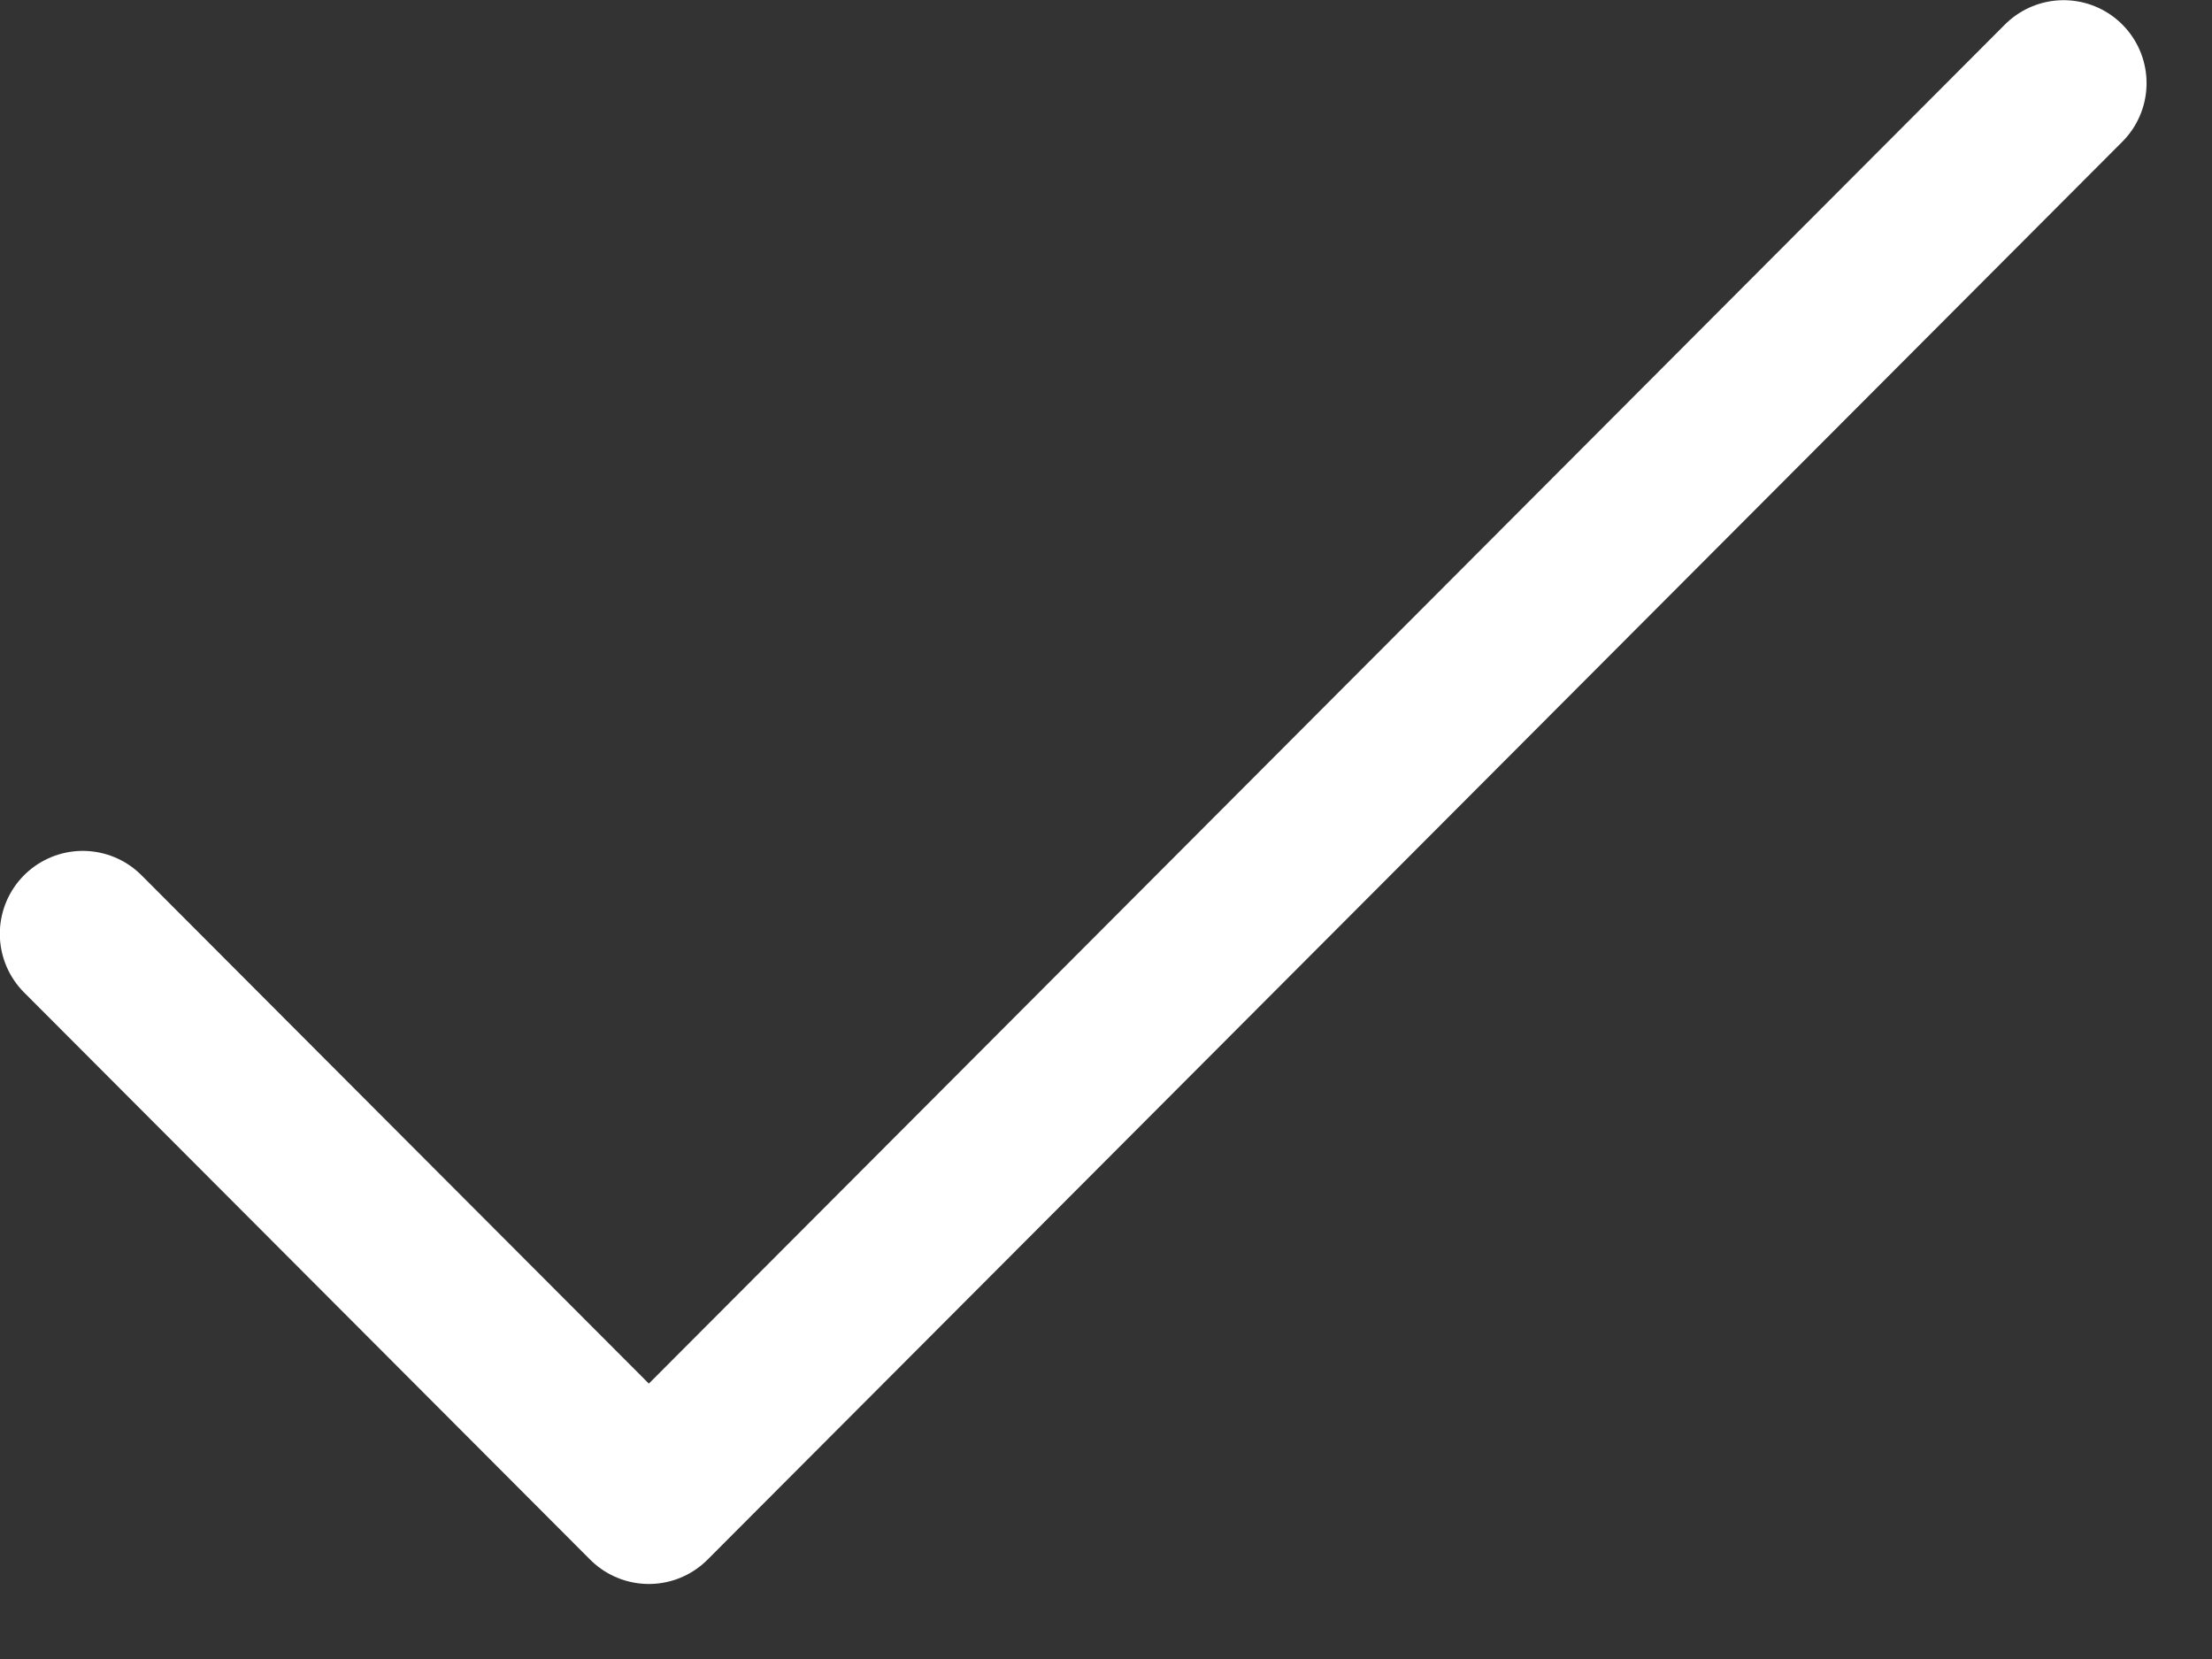
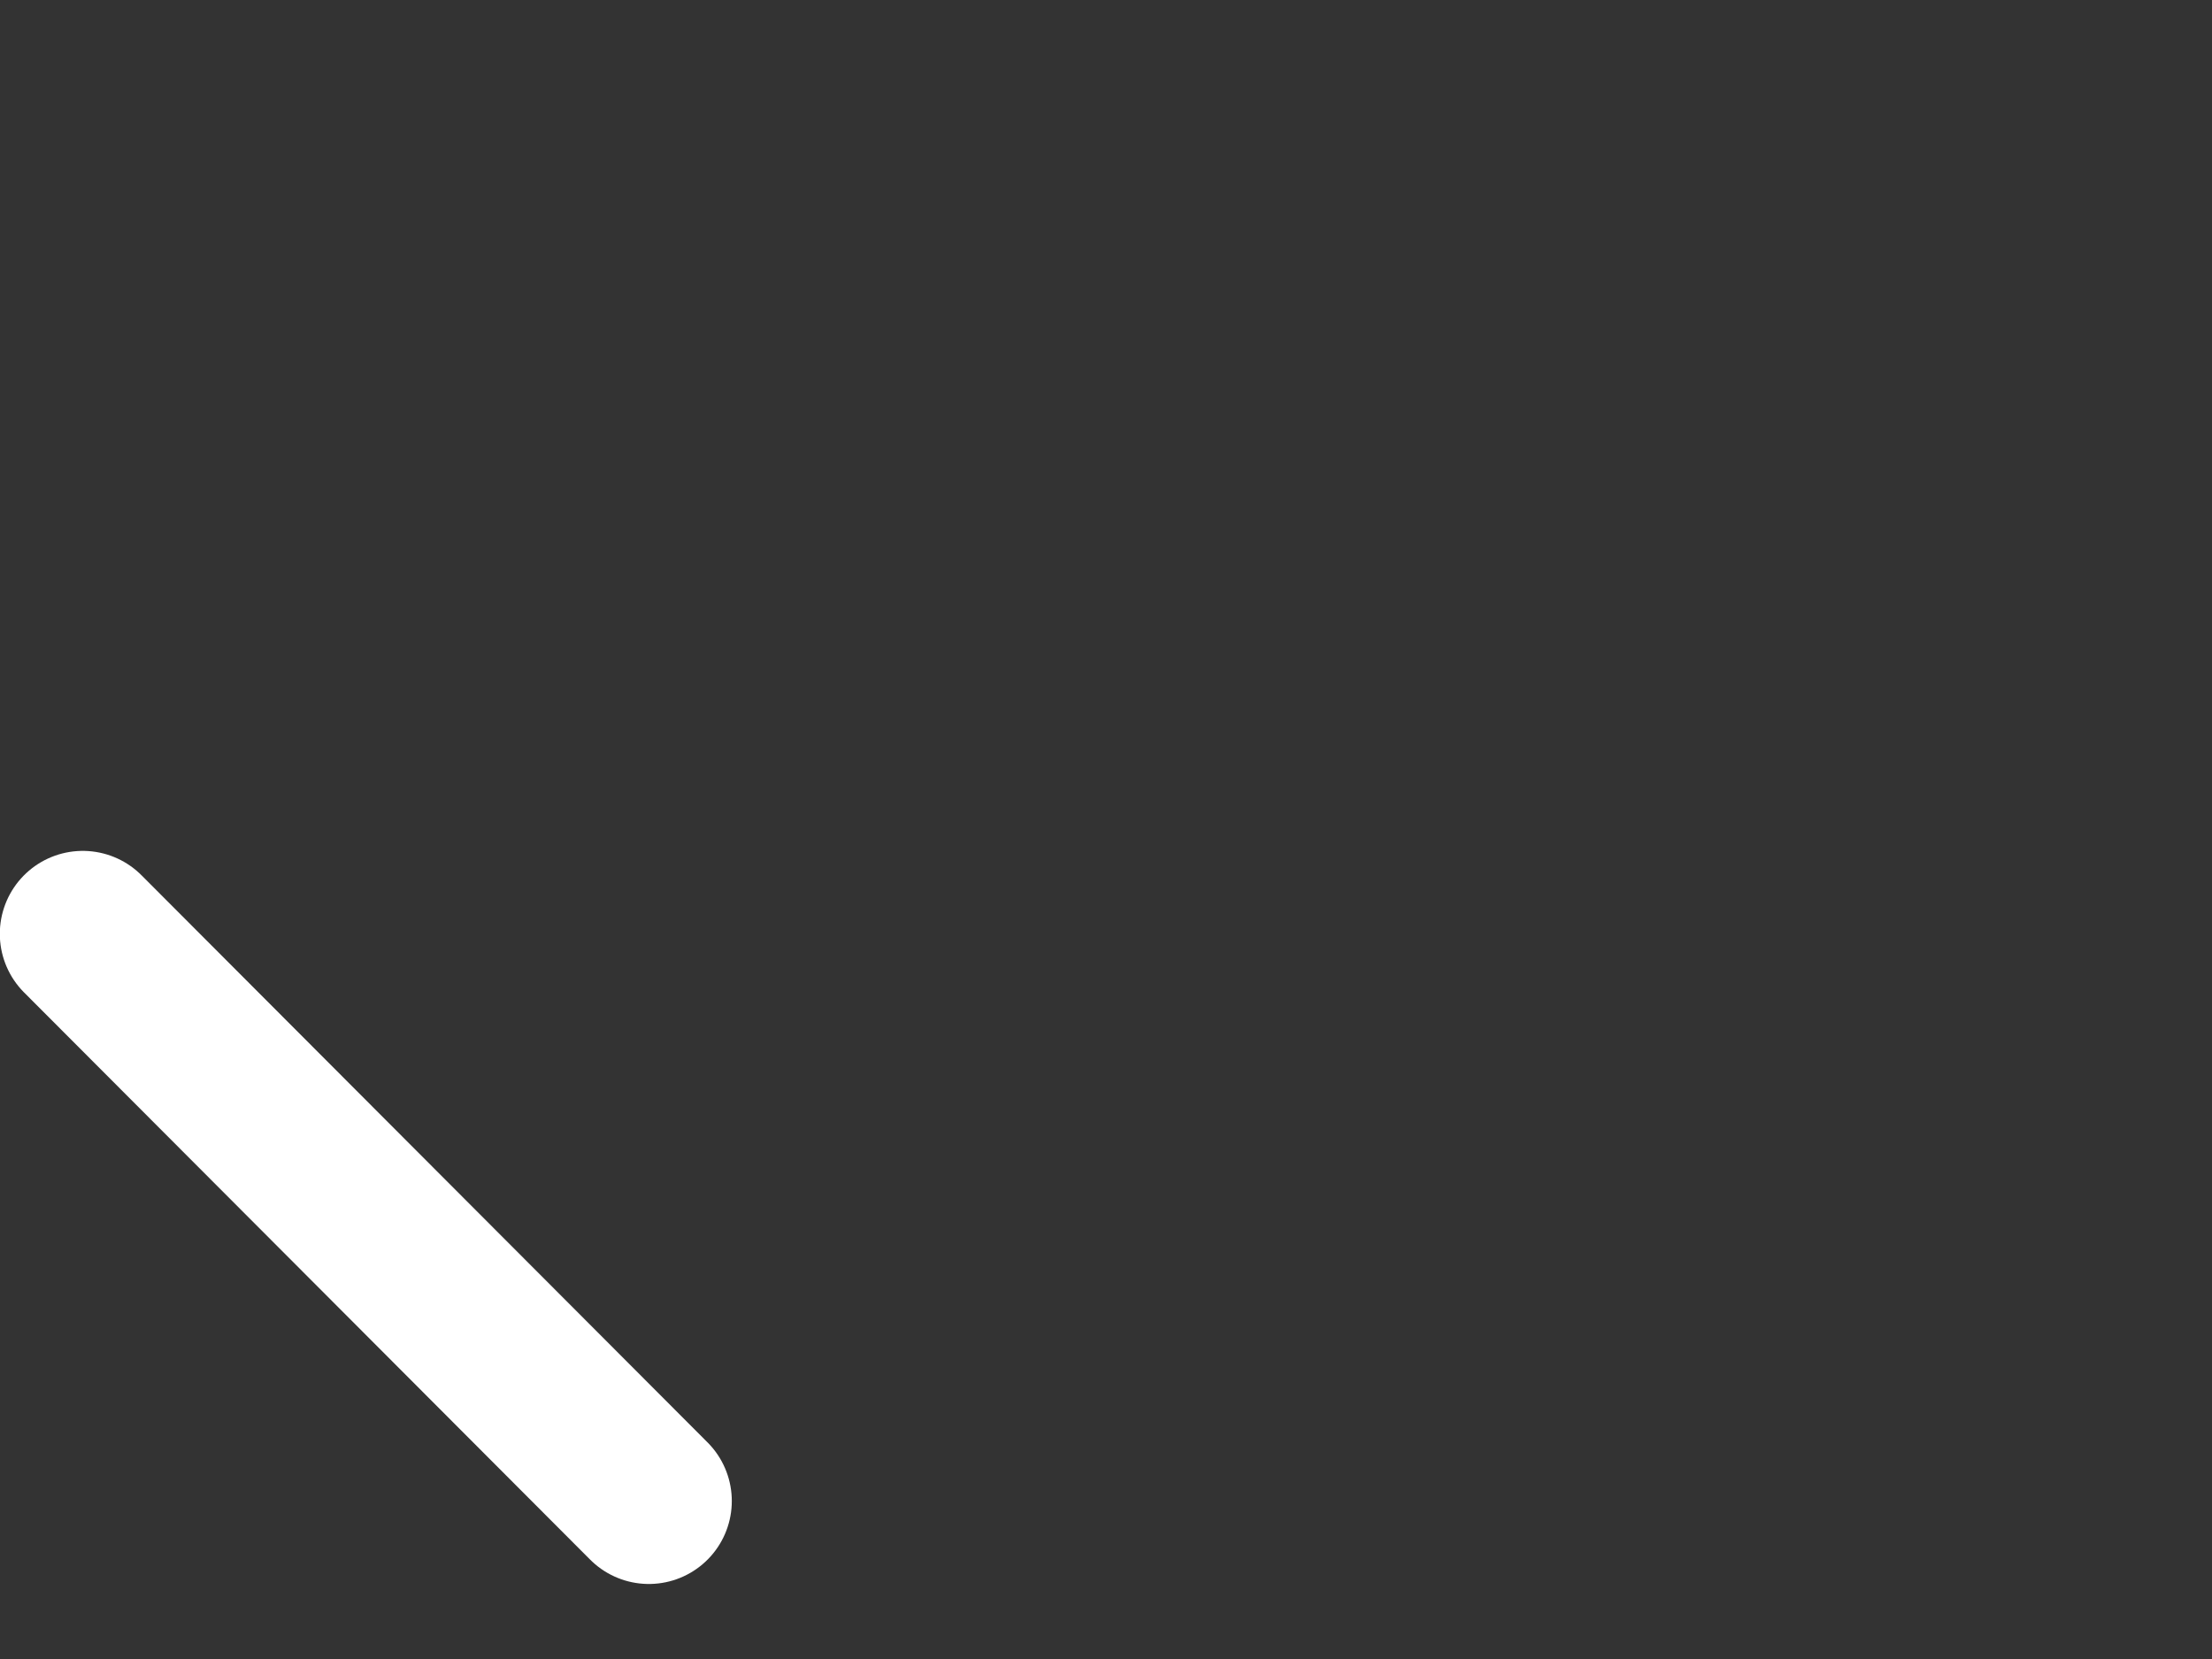
<svg xmlns="http://www.w3.org/2000/svg" width="12" height="9" viewBox="0 0 12 9" fill="none">
  <rect x="0" y="0" width="12" height="9" fill="#333333" stroke="none" />
-   <path d="M0.449 5.066L3.52 8.143L11.195 0.451" stroke="white" stroke-width="0.9" stroke-linecap="round" stroke-linejoin="round" />
+   <path d="M0.449 5.066L3.52 8.143" stroke="white" stroke-width="0.9" stroke-linecap="round" stroke-linejoin="round" />
</svg>